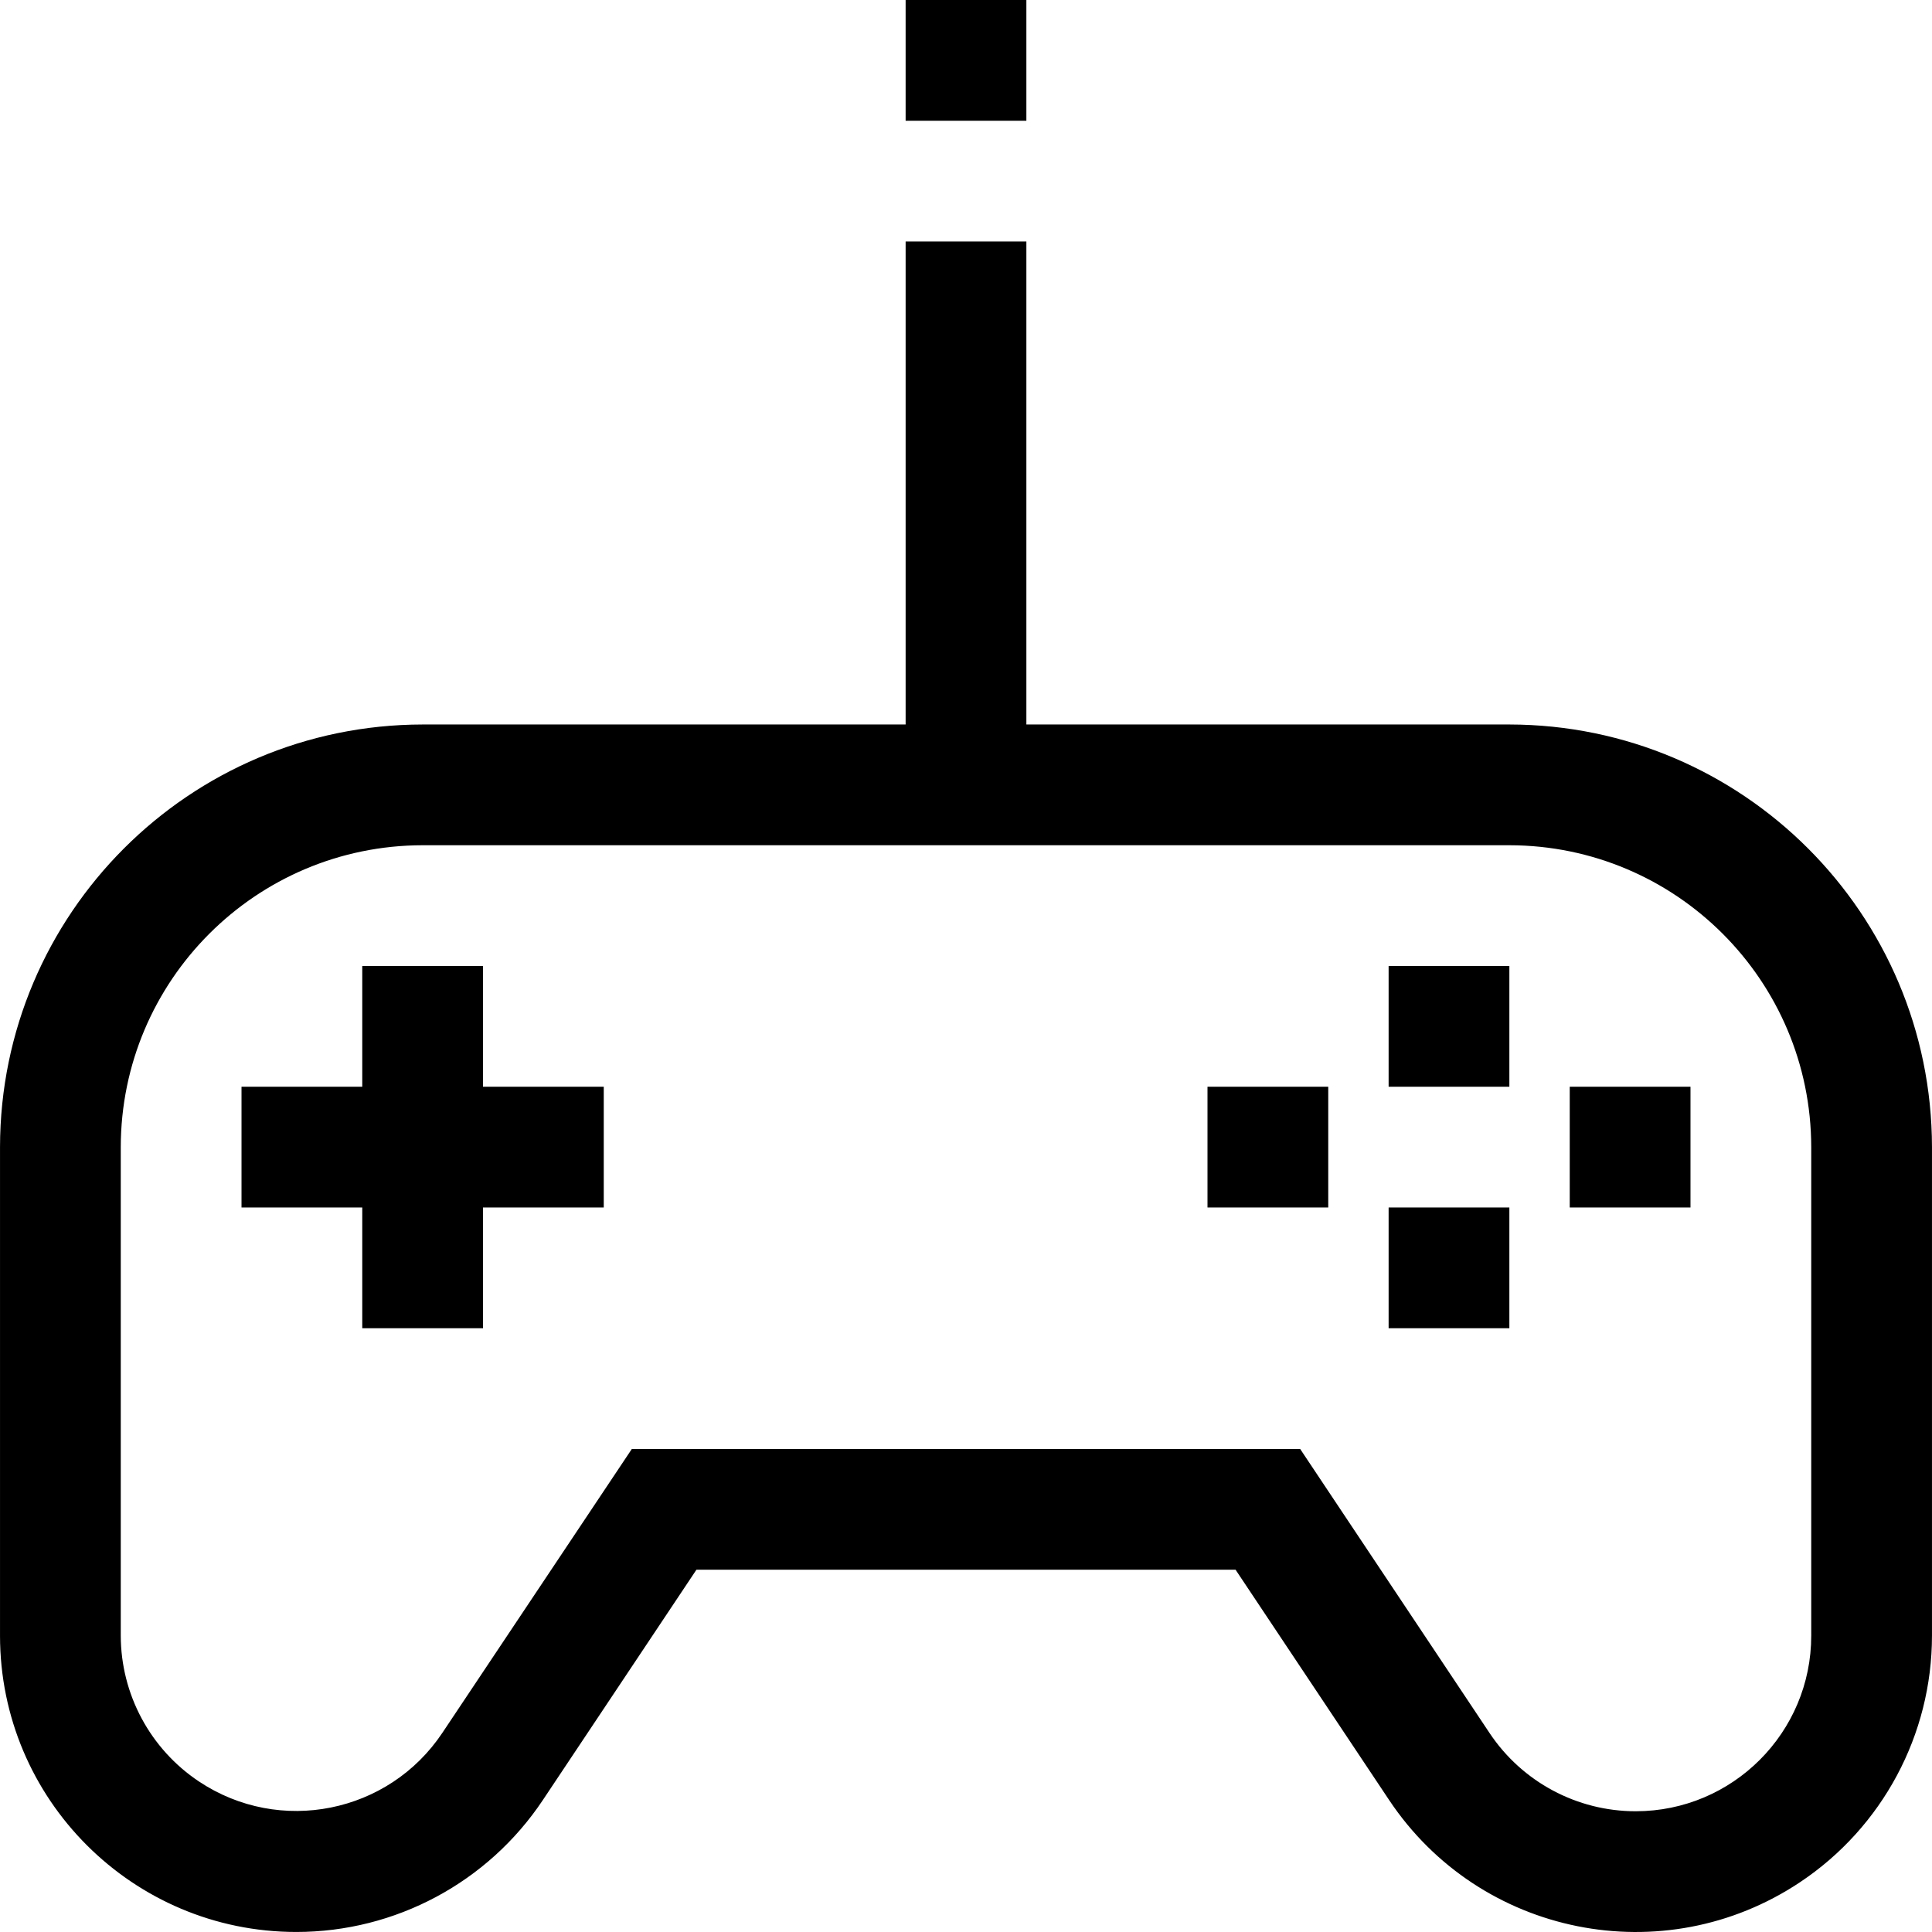
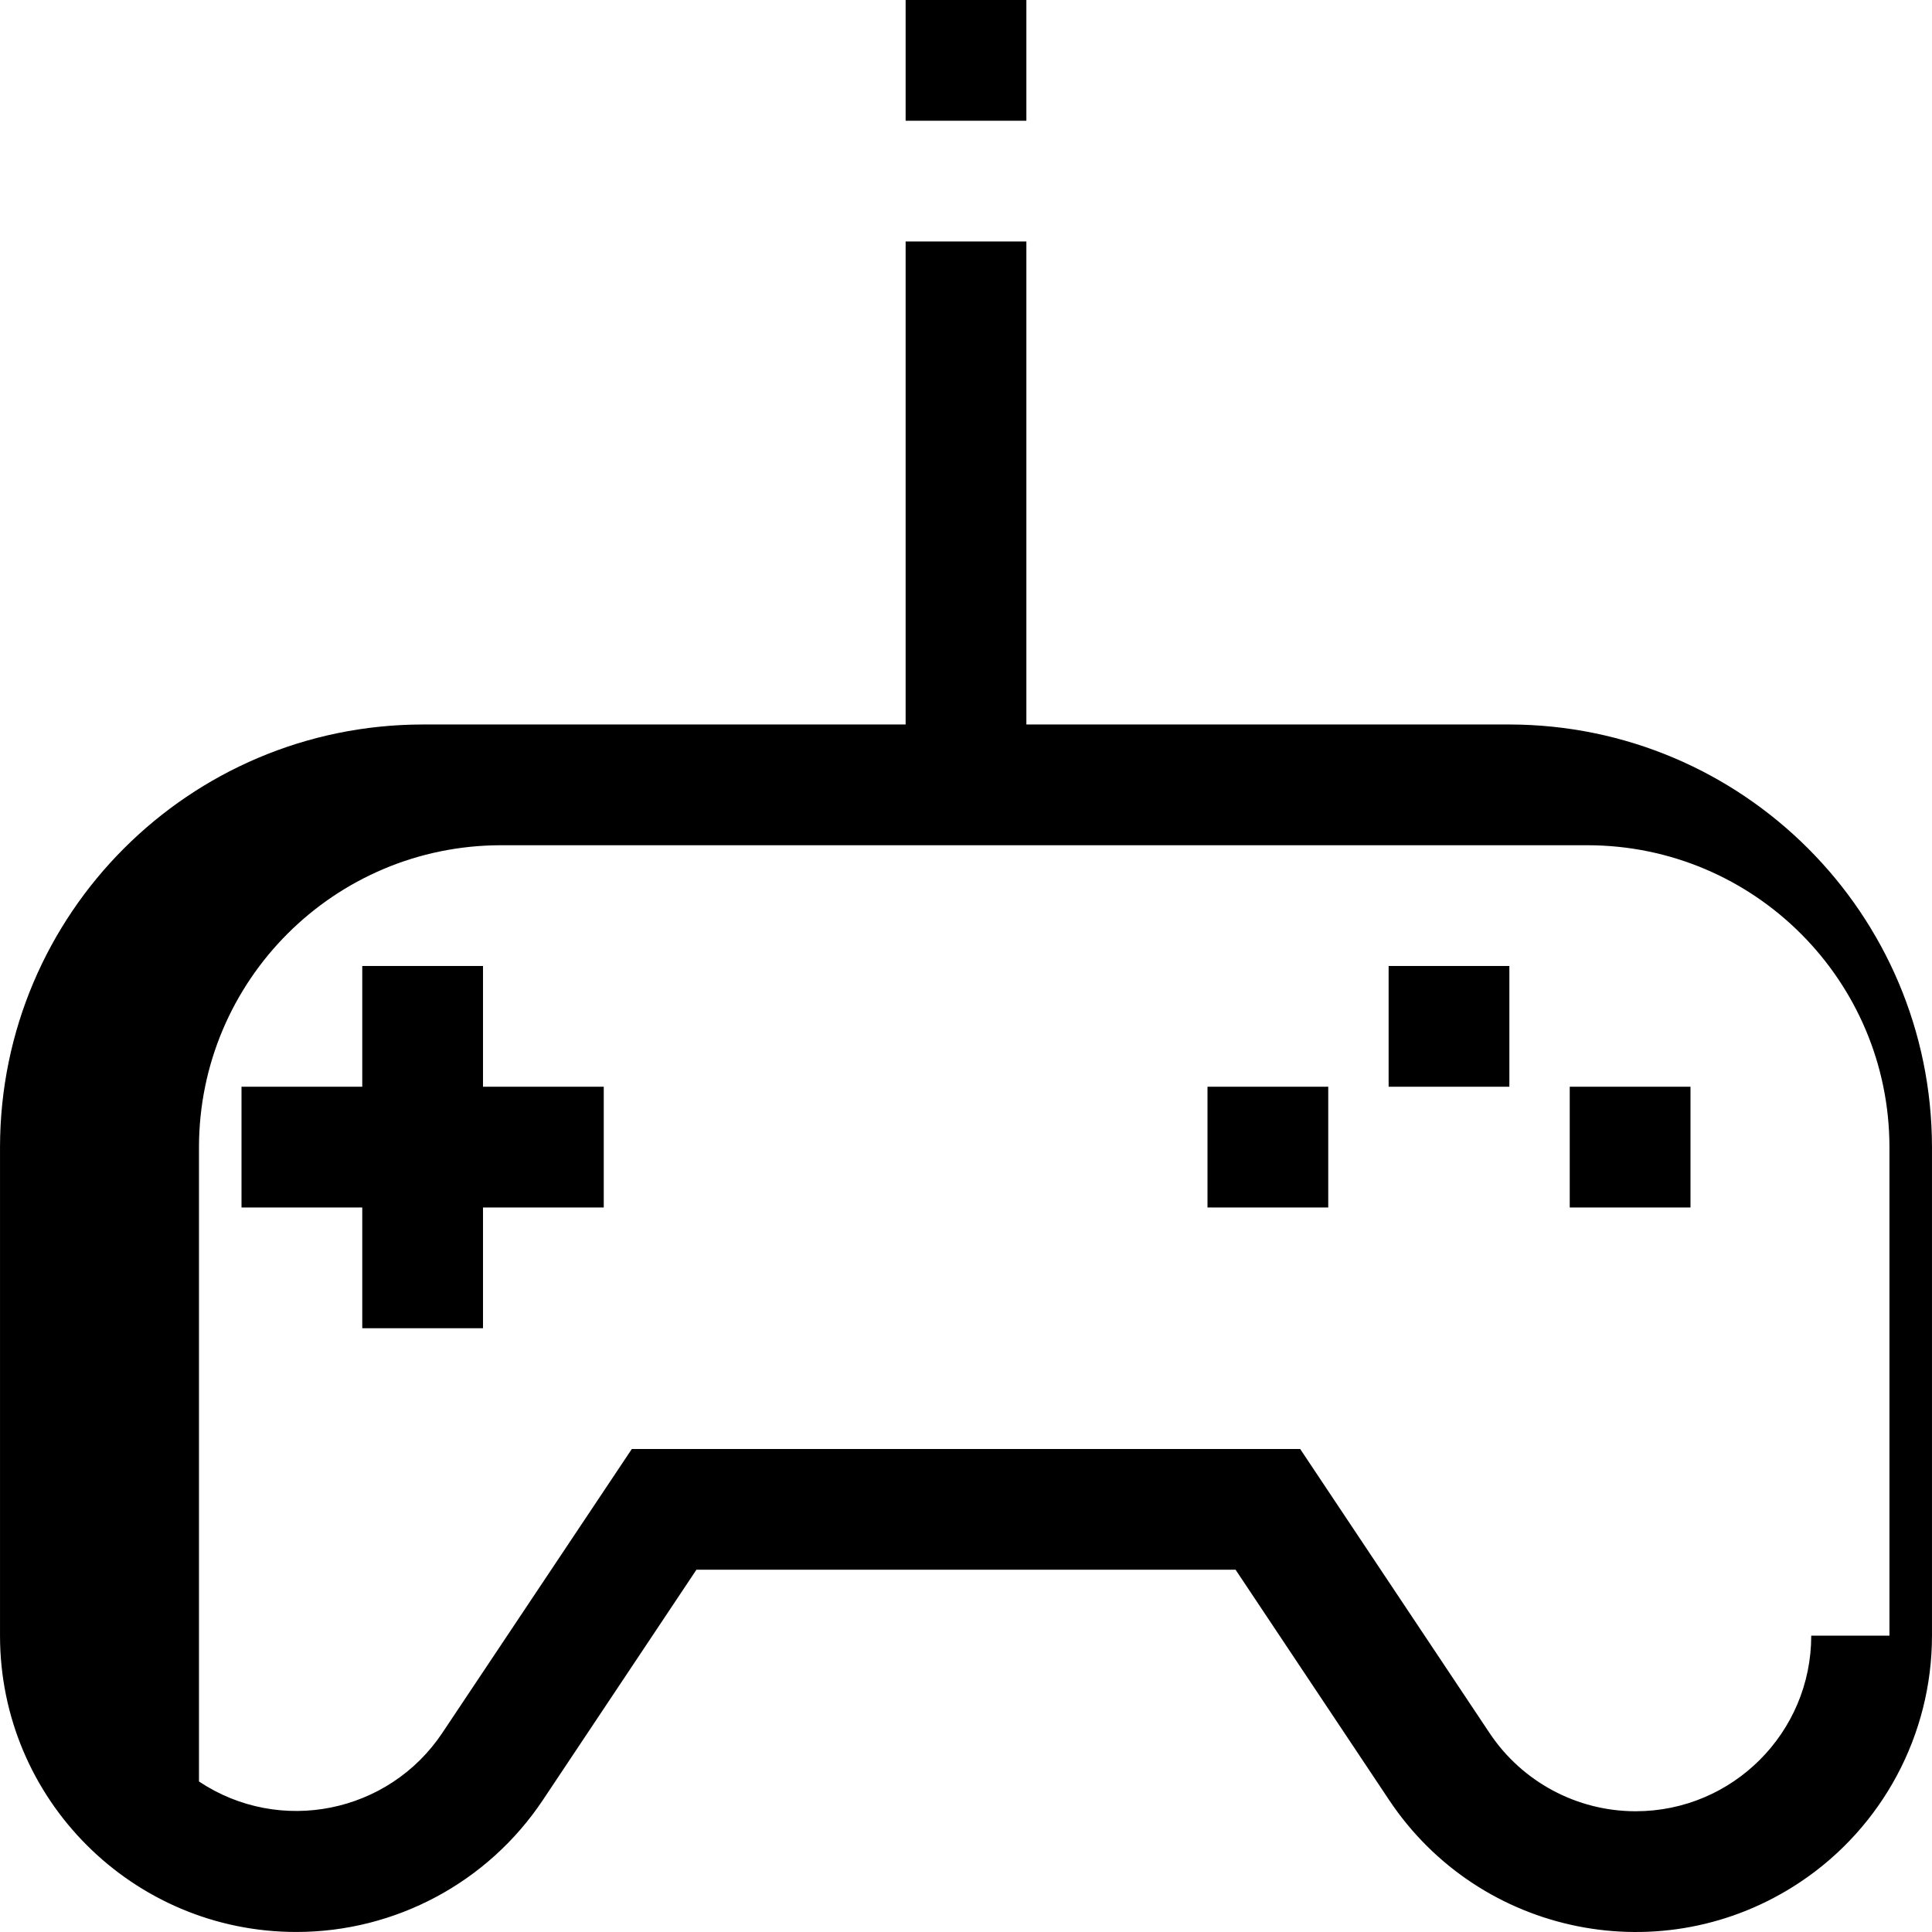
<svg xmlns="http://www.w3.org/2000/svg" version="1.1" id="Capa_1" x="0px" y="0px" viewBox="0 0 512.008 512.008" style="enable-background:new 0 0 512.008 512.008;" xml:space="preserve">
  <g>
    <g>
      <g>
-         <path d="M400.004,192h-128V64h-32v128h-128c-61.823,0.079-111.921,50.177-112,112v129.472c0,43.37,35.159,78.528,78.528,78.528     c26.259,0,50.78-13.125,65.344-34.976L184.564,416h142.88l40.688,61.024c24.053,36.089,72.808,45.845,108.896,21.792     c21.85-14.563,34.975-39.085,34.976-65.344V304C511.925,242.177,461.827,192.079,400.004,192z M480.004,433.472     c0.005,25.697-20.823,46.532-46.52,46.536c-15.564,0.003-30.098-7.776-38.728-20.728L344.564,384h-177.12l-50.192,75.2     c-14.249,21.384-43.135,27.169-64.519,12.921c-12.929-8.614-20.705-23.113-20.729-38.649V304c0.053-44.161,35.839-79.947,80-80     h288c44.161,0.053,79.947,35.839,80,80V433.472z" />
+         <path d="M400.004,192h-128V64h-32v128h-128c-61.823,0.079-111.921,50.177-112,112v129.472c0,43.37,35.159,78.528,78.528,78.528     c26.259,0,50.78-13.125,65.344-34.976L184.564,416h142.88l40.688,61.024c24.053,36.089,72.808,45.845,108.896,21.792     c21.85-14.563,34.975-39.085,34.976-65.344V304C511.925,242.177,461.827,192.079,400.004,192z M480.004,433.472     c0.005,25.697-20.823,46.532-46.52,46.536c-15.564,0.003-30.098-7.776-38.728-20.728L344.564,384h-177.12l-50.192,75.2     c-14.249,21.384-43.135,27.169-64.519,12.921V304c0.053-44.161,35.839-79.947,80-80     h288c44.161,0.053,79.947,35.839,80,80V433.472z" />
        <polygon points="128.004,256 96.004,256 96.004,288 64.004,288 64.004,320 96.004,320 96.004,352 128.004,352 128.004,320      160.004,320 160.004,288 128.004,288    " />
        <rect x="368.004" y="256" width="32" height="32" />
-         <rect x="368.004" y="320" width="32" height="32" />
        <rect x="416.004" y="288" width="32" height="32" />
        <rect x="320.004" y="288" width="32" height="32" />
        <rect x="240.004" width="32" height="32" />
      </g>
    </g>
  </g>
  <g>
</g>
  <g>
</g>
  <g>
</g>
  <g>
</g>
  <g>
</g>
  <g>
</g>
  <g>
</g>
  <g>
</g>
  <g>
</g>
  <g>
</g>
  <g>
</g>
  <g>
</g>
  <g>
</g>
  <g>
</g>
  <g>
</g>
</svg>